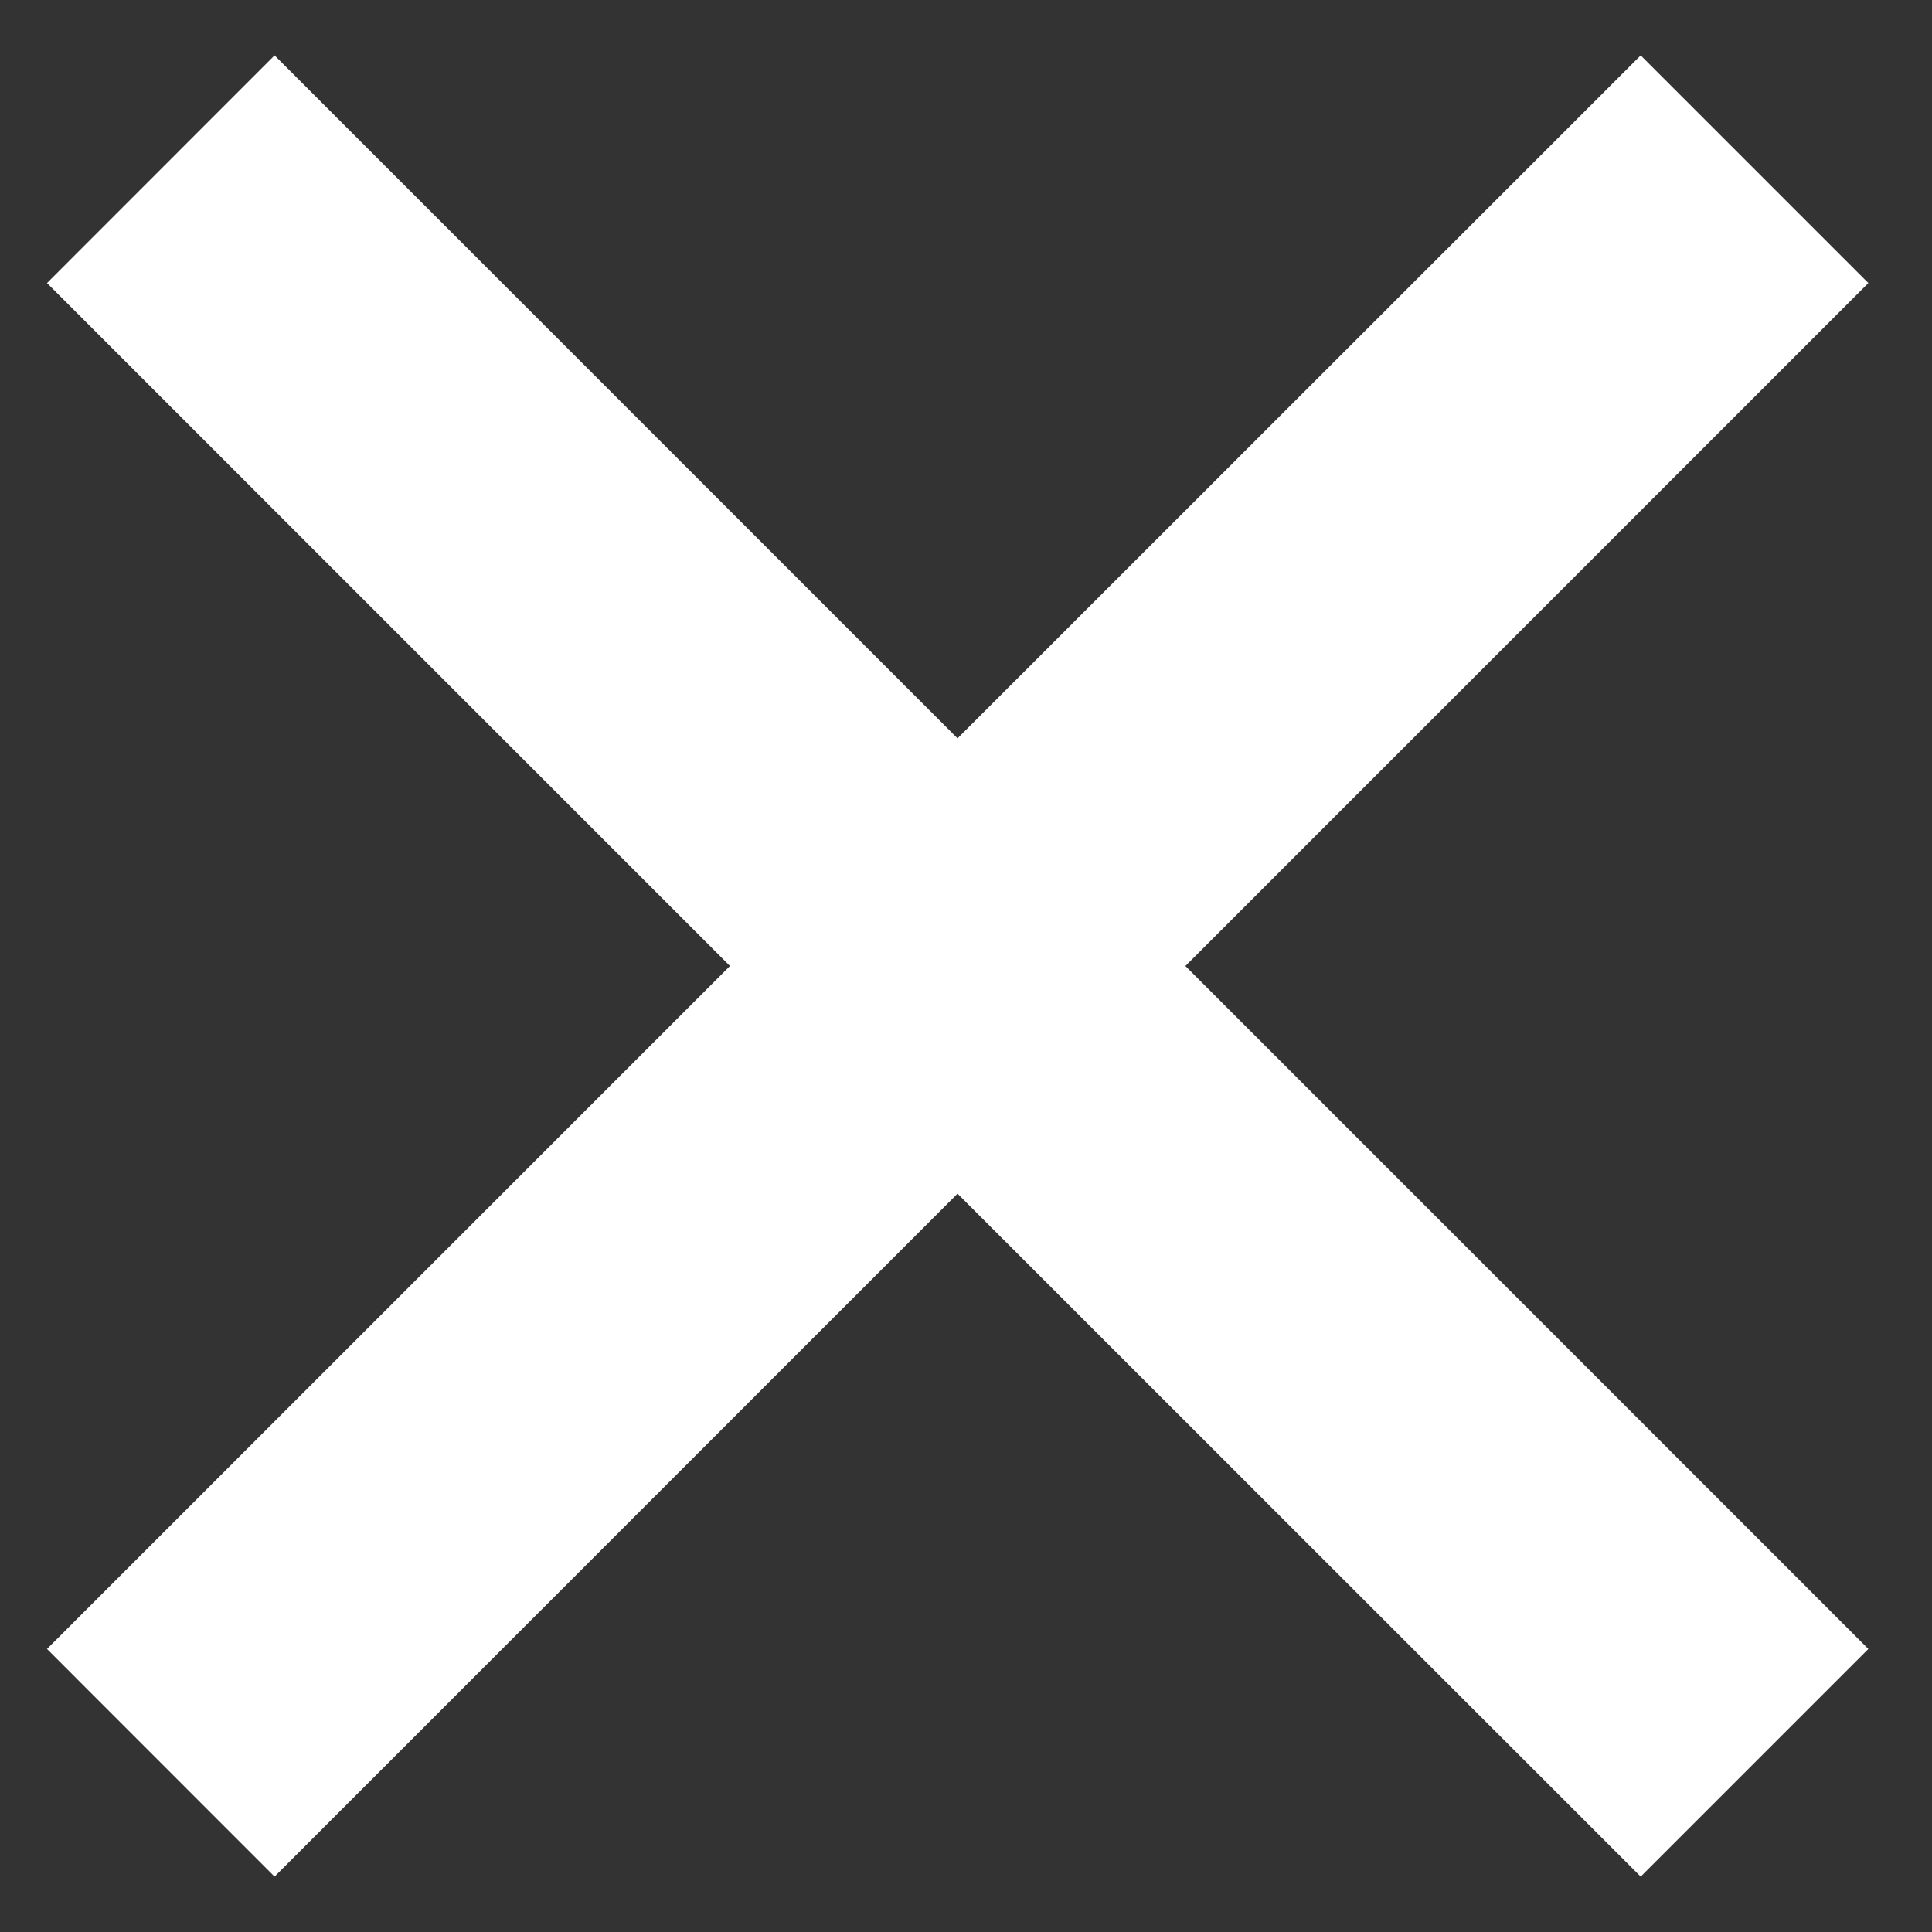
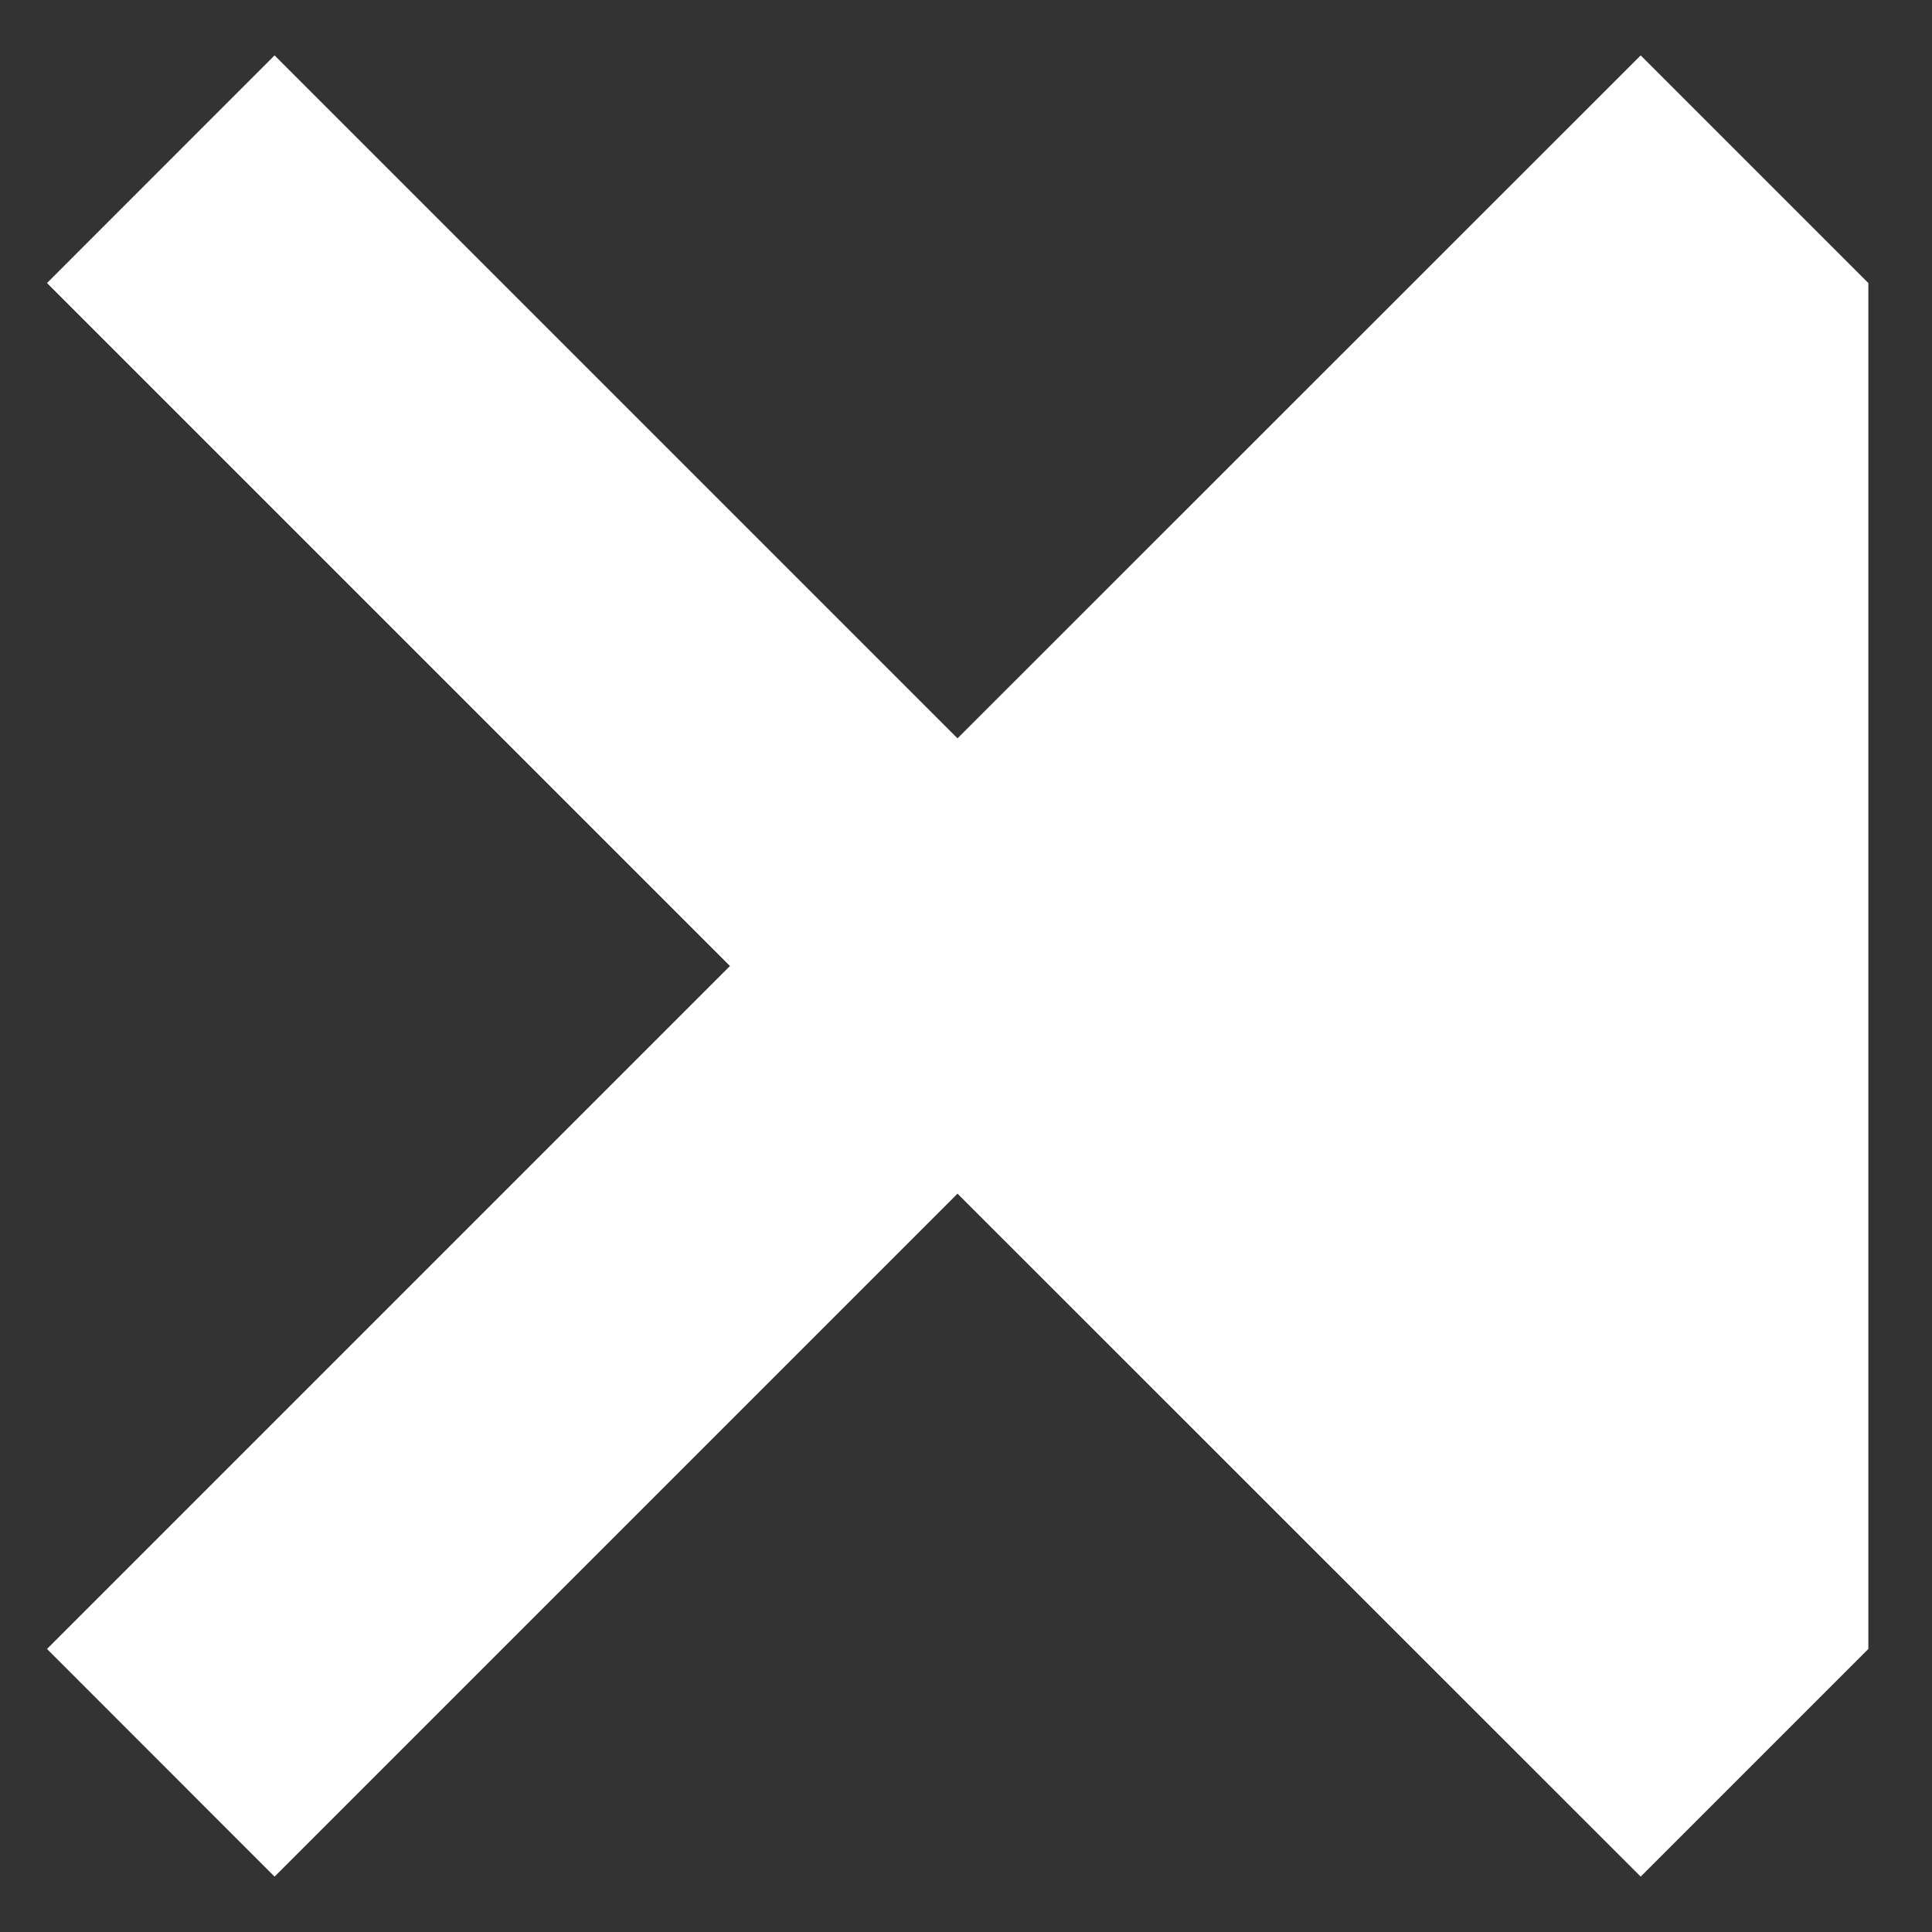
<svg xmlns="http://www.w3.org/2000/svg" width="18" height="18" viewBox="0 0 18 18" fill="none">
  <rect x="0" y="0" width="18" height="18" fill="#333333" stroke="none" />
-   <path d="M15.286 0.516L8.921 6.879L2.558 0.516L0.438 2.637L6.801 9L0.438 15.363L2.558 17.484L8.921 11.121L15.286 17.484L17.407 15.363L11.044 9L17.407 2.637L15.286 0.516Z" fill="white" />
+   <path d="M15.286 0.516L8.921 6.879L2.558 0.516L0.438 2.637L6.801 9L0.438 15.363L2.558 17.484L8.921 11.121L15.286 17.484L17.407 15.363L17.407 2.637L15.286 0.516Z" fill="white" />
</svg>